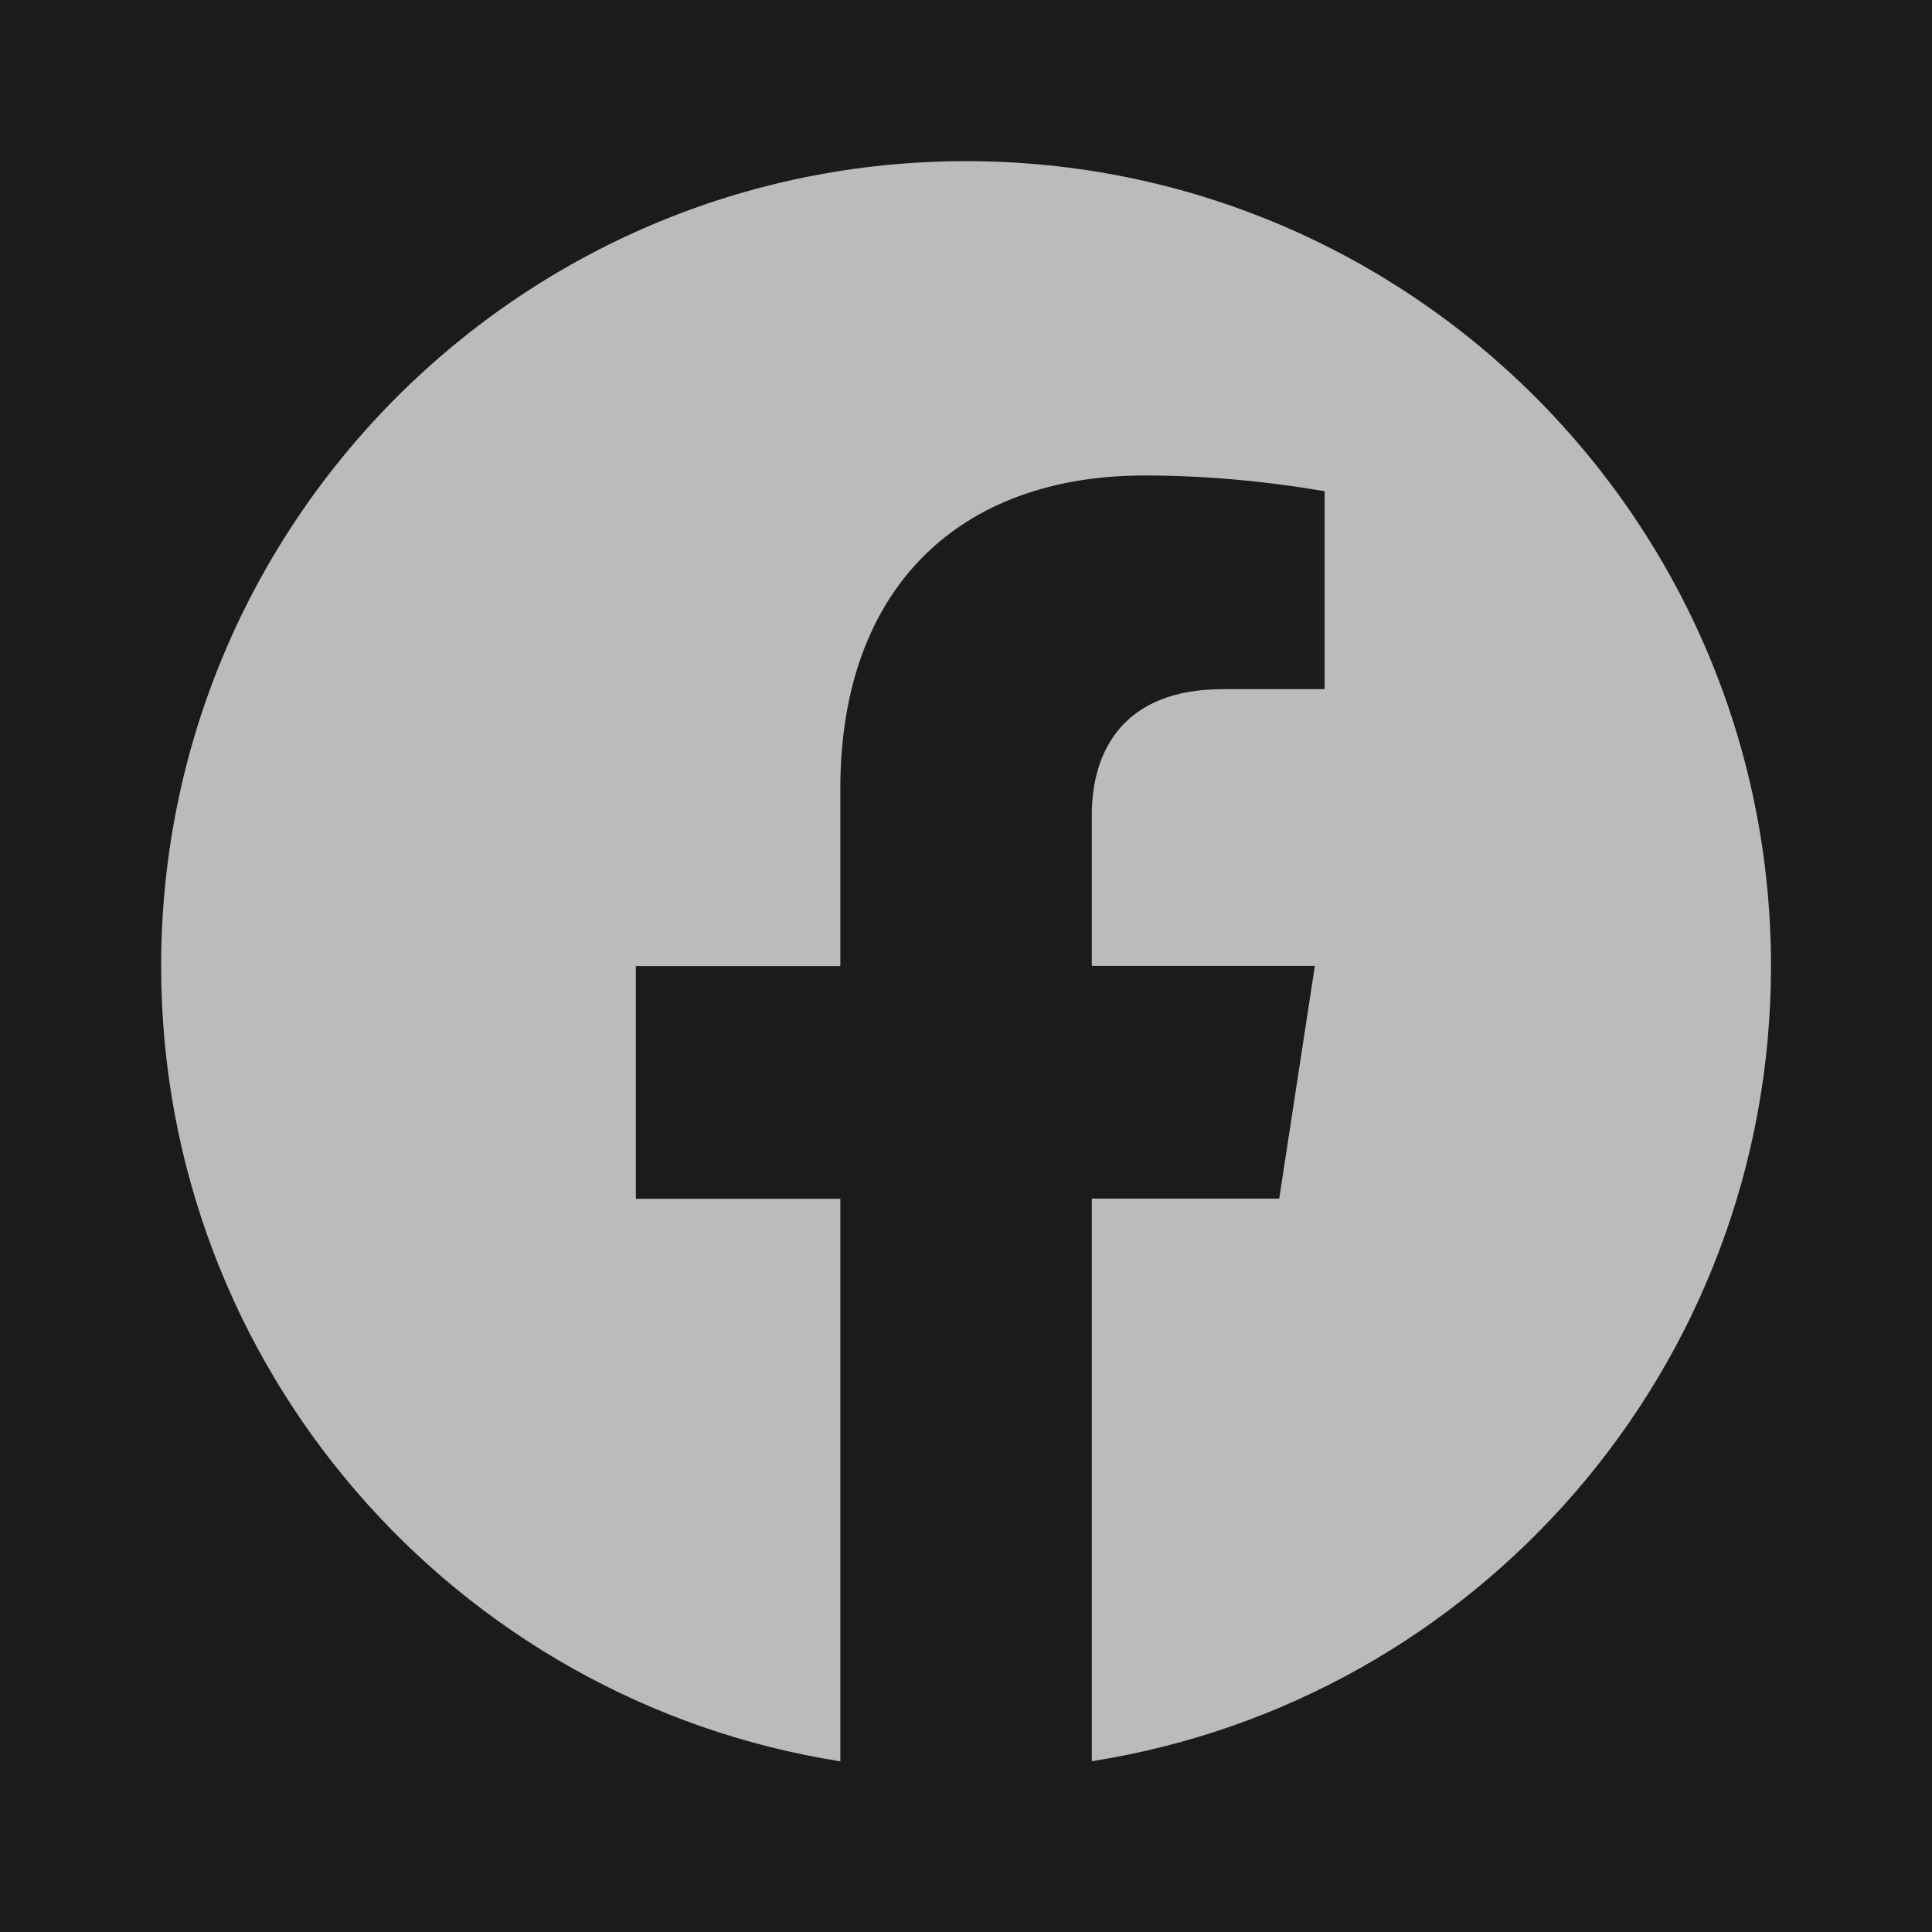
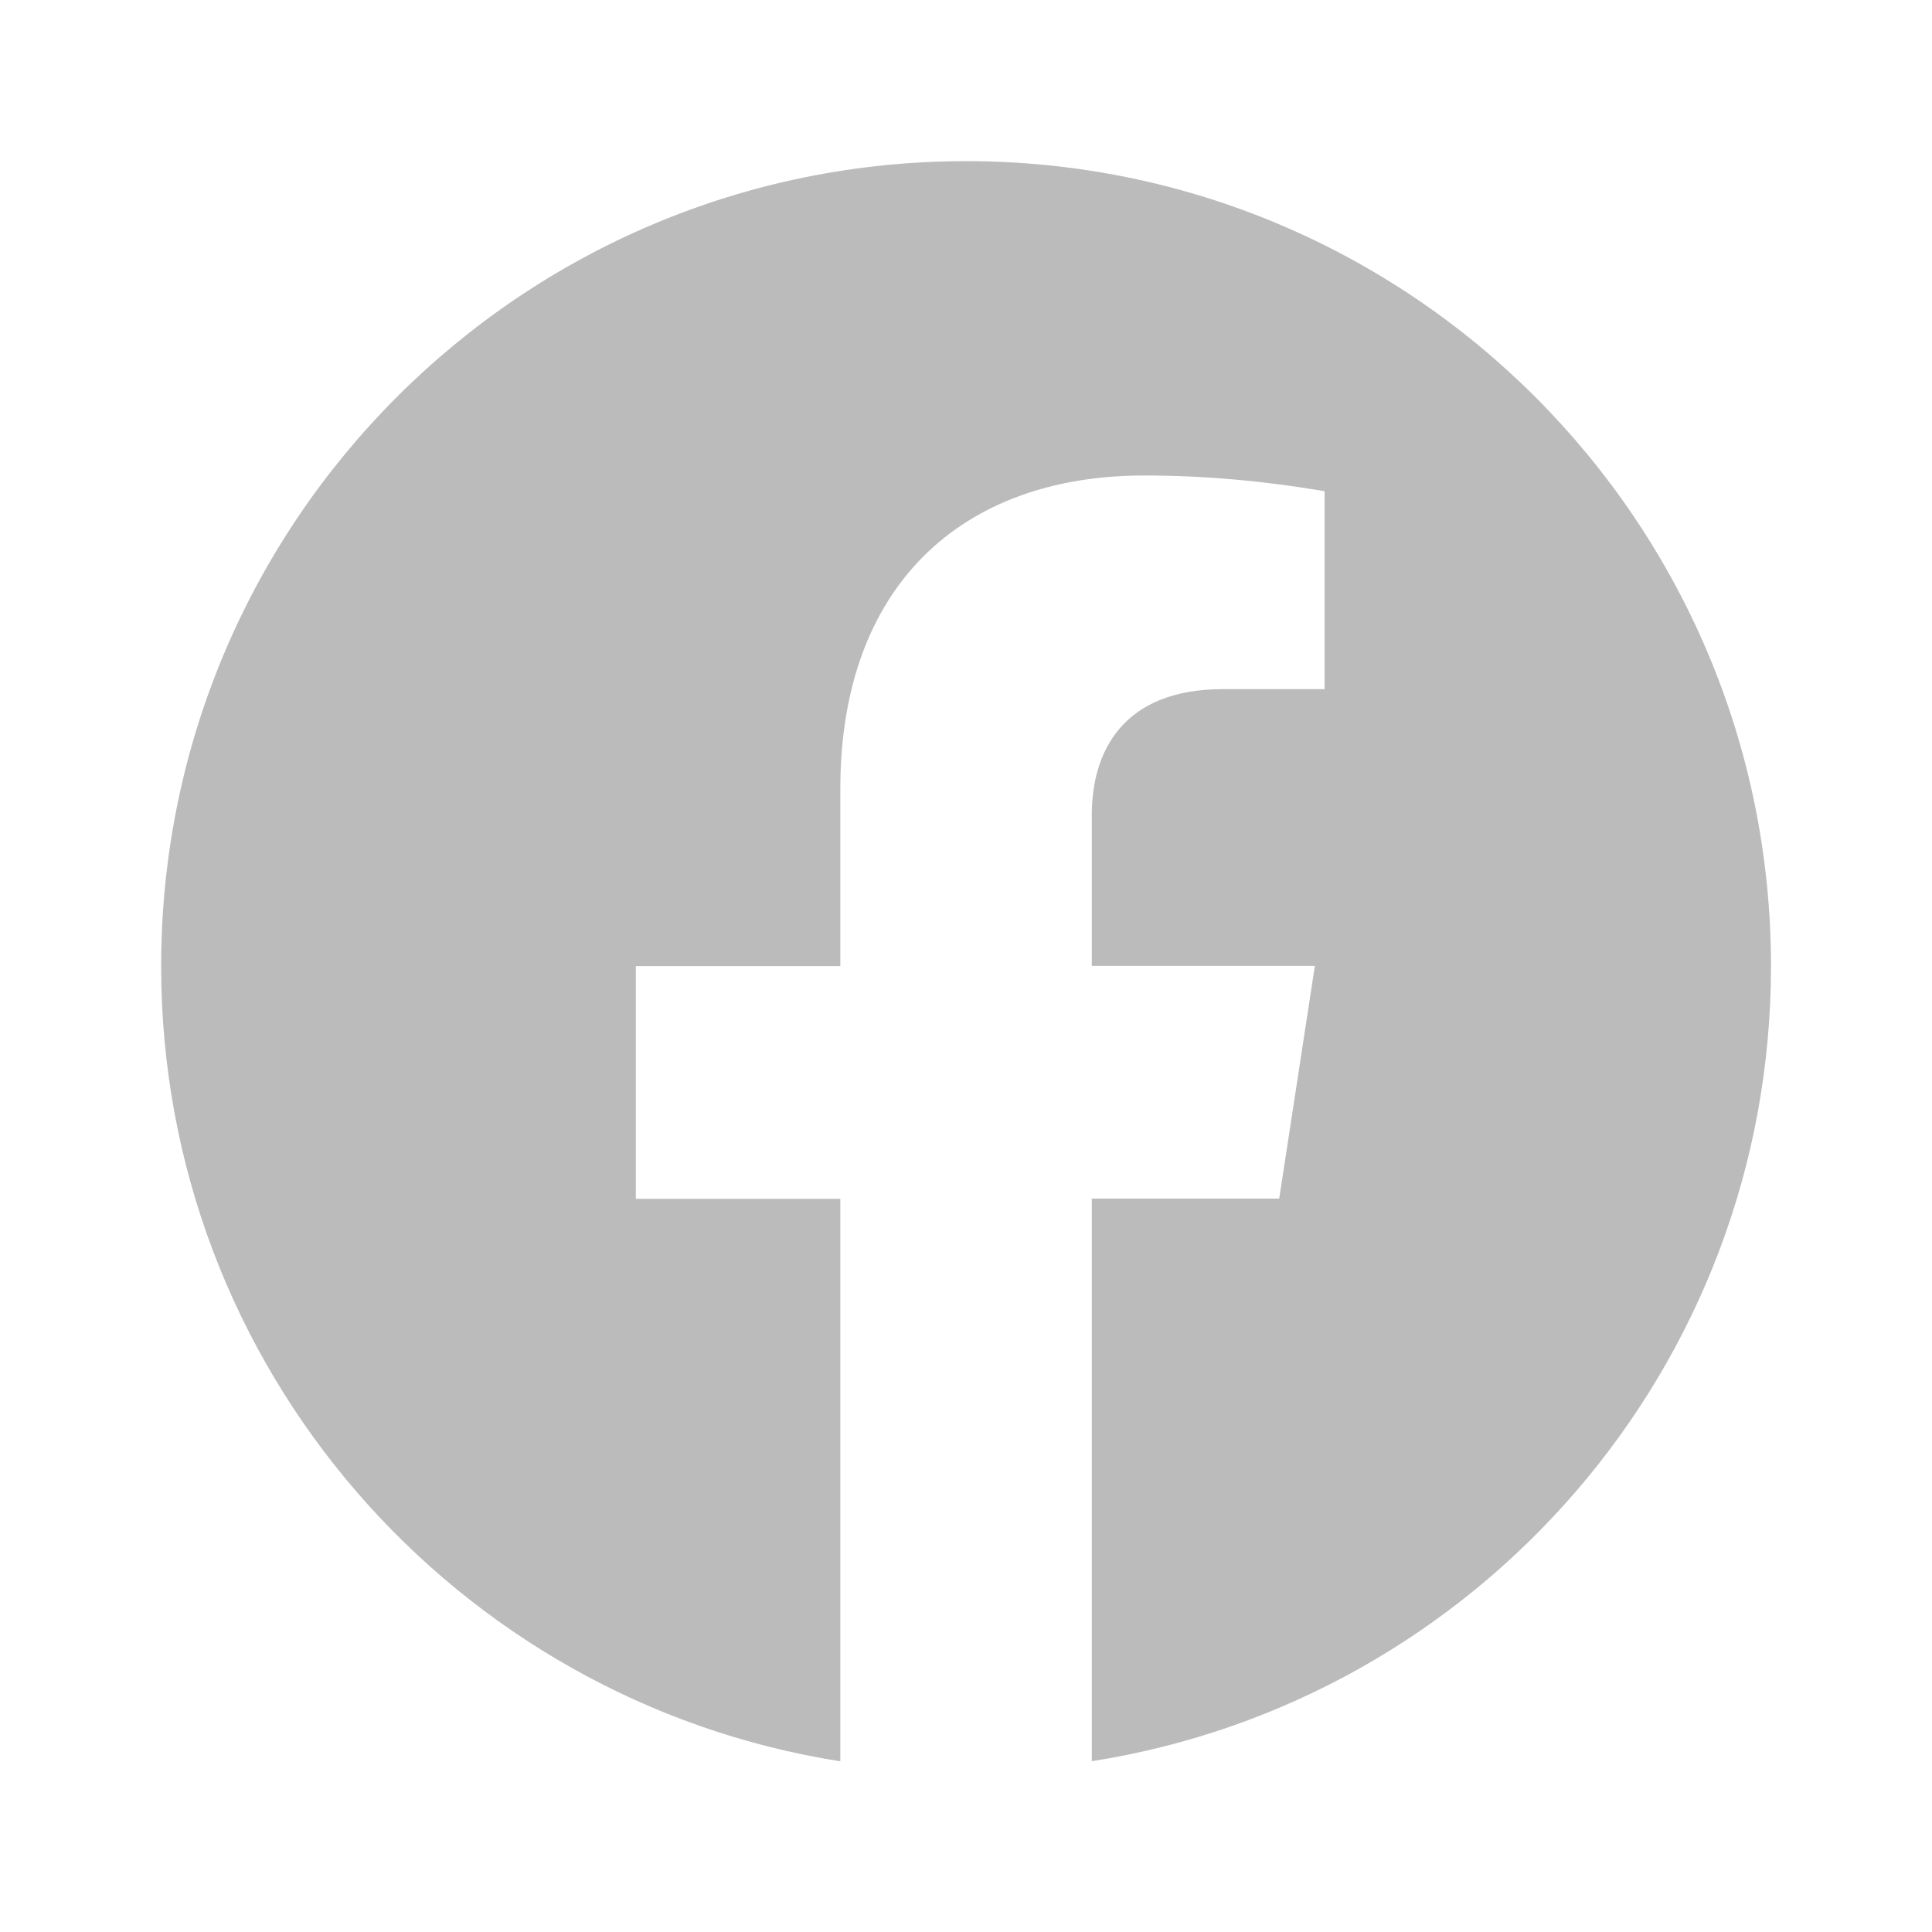
<svg xmlns="http://www.w3.org/2000/svg" xmlns:xlink="http://www.w3.org/1999/xlink" width="44" height="44" viewBox="0 0 44 44">
  <defs>
    <path id="pdjd8z040a" d="M0 0H44V44H0z" />
  </defs>
  <g fill="none" fill-rule="evenodd">
    <g>
      <g>
-         <path fill="#1B1B1B" d="M0 0H1920V350H0z" transform="translate(-1566 -3078) translate(0 2988)" />
        <g>
          <g transform="translate(-1566 -3078) translate(0 2988) translate(1390 90) translate(176)">
            <mask id="bdjk4aq3eb" fill="#fff">
              <use xlink:href="#pdjd8z040a" />
            </mask>
            <path fill="#BBB" d="M3.67 22.002c0 9.148 6.703 16.73 15.468 18.111V27.302h-4.657v-5.3h4.657v-4.04c0-4.597 2.737-7.133 6.923-7.133 1.337 0 2.706.12 4.106.358v4.508H27.85c-2.273 0-2.985 1.415-2.985 2.866v3.437h5.08l-.812 5.3h-4.268V40.11c8.766-1.374 15.468-8.958 15.468-18.108 0-10.124-8.208-18.332-18.331-18.332-10.124 0-18.332 8.208-18.332 18.332z" mask="url(#bdjk4aq3eb)" />
          </g>
        </g>
      </g>
    </g>
  </g>
</svg>